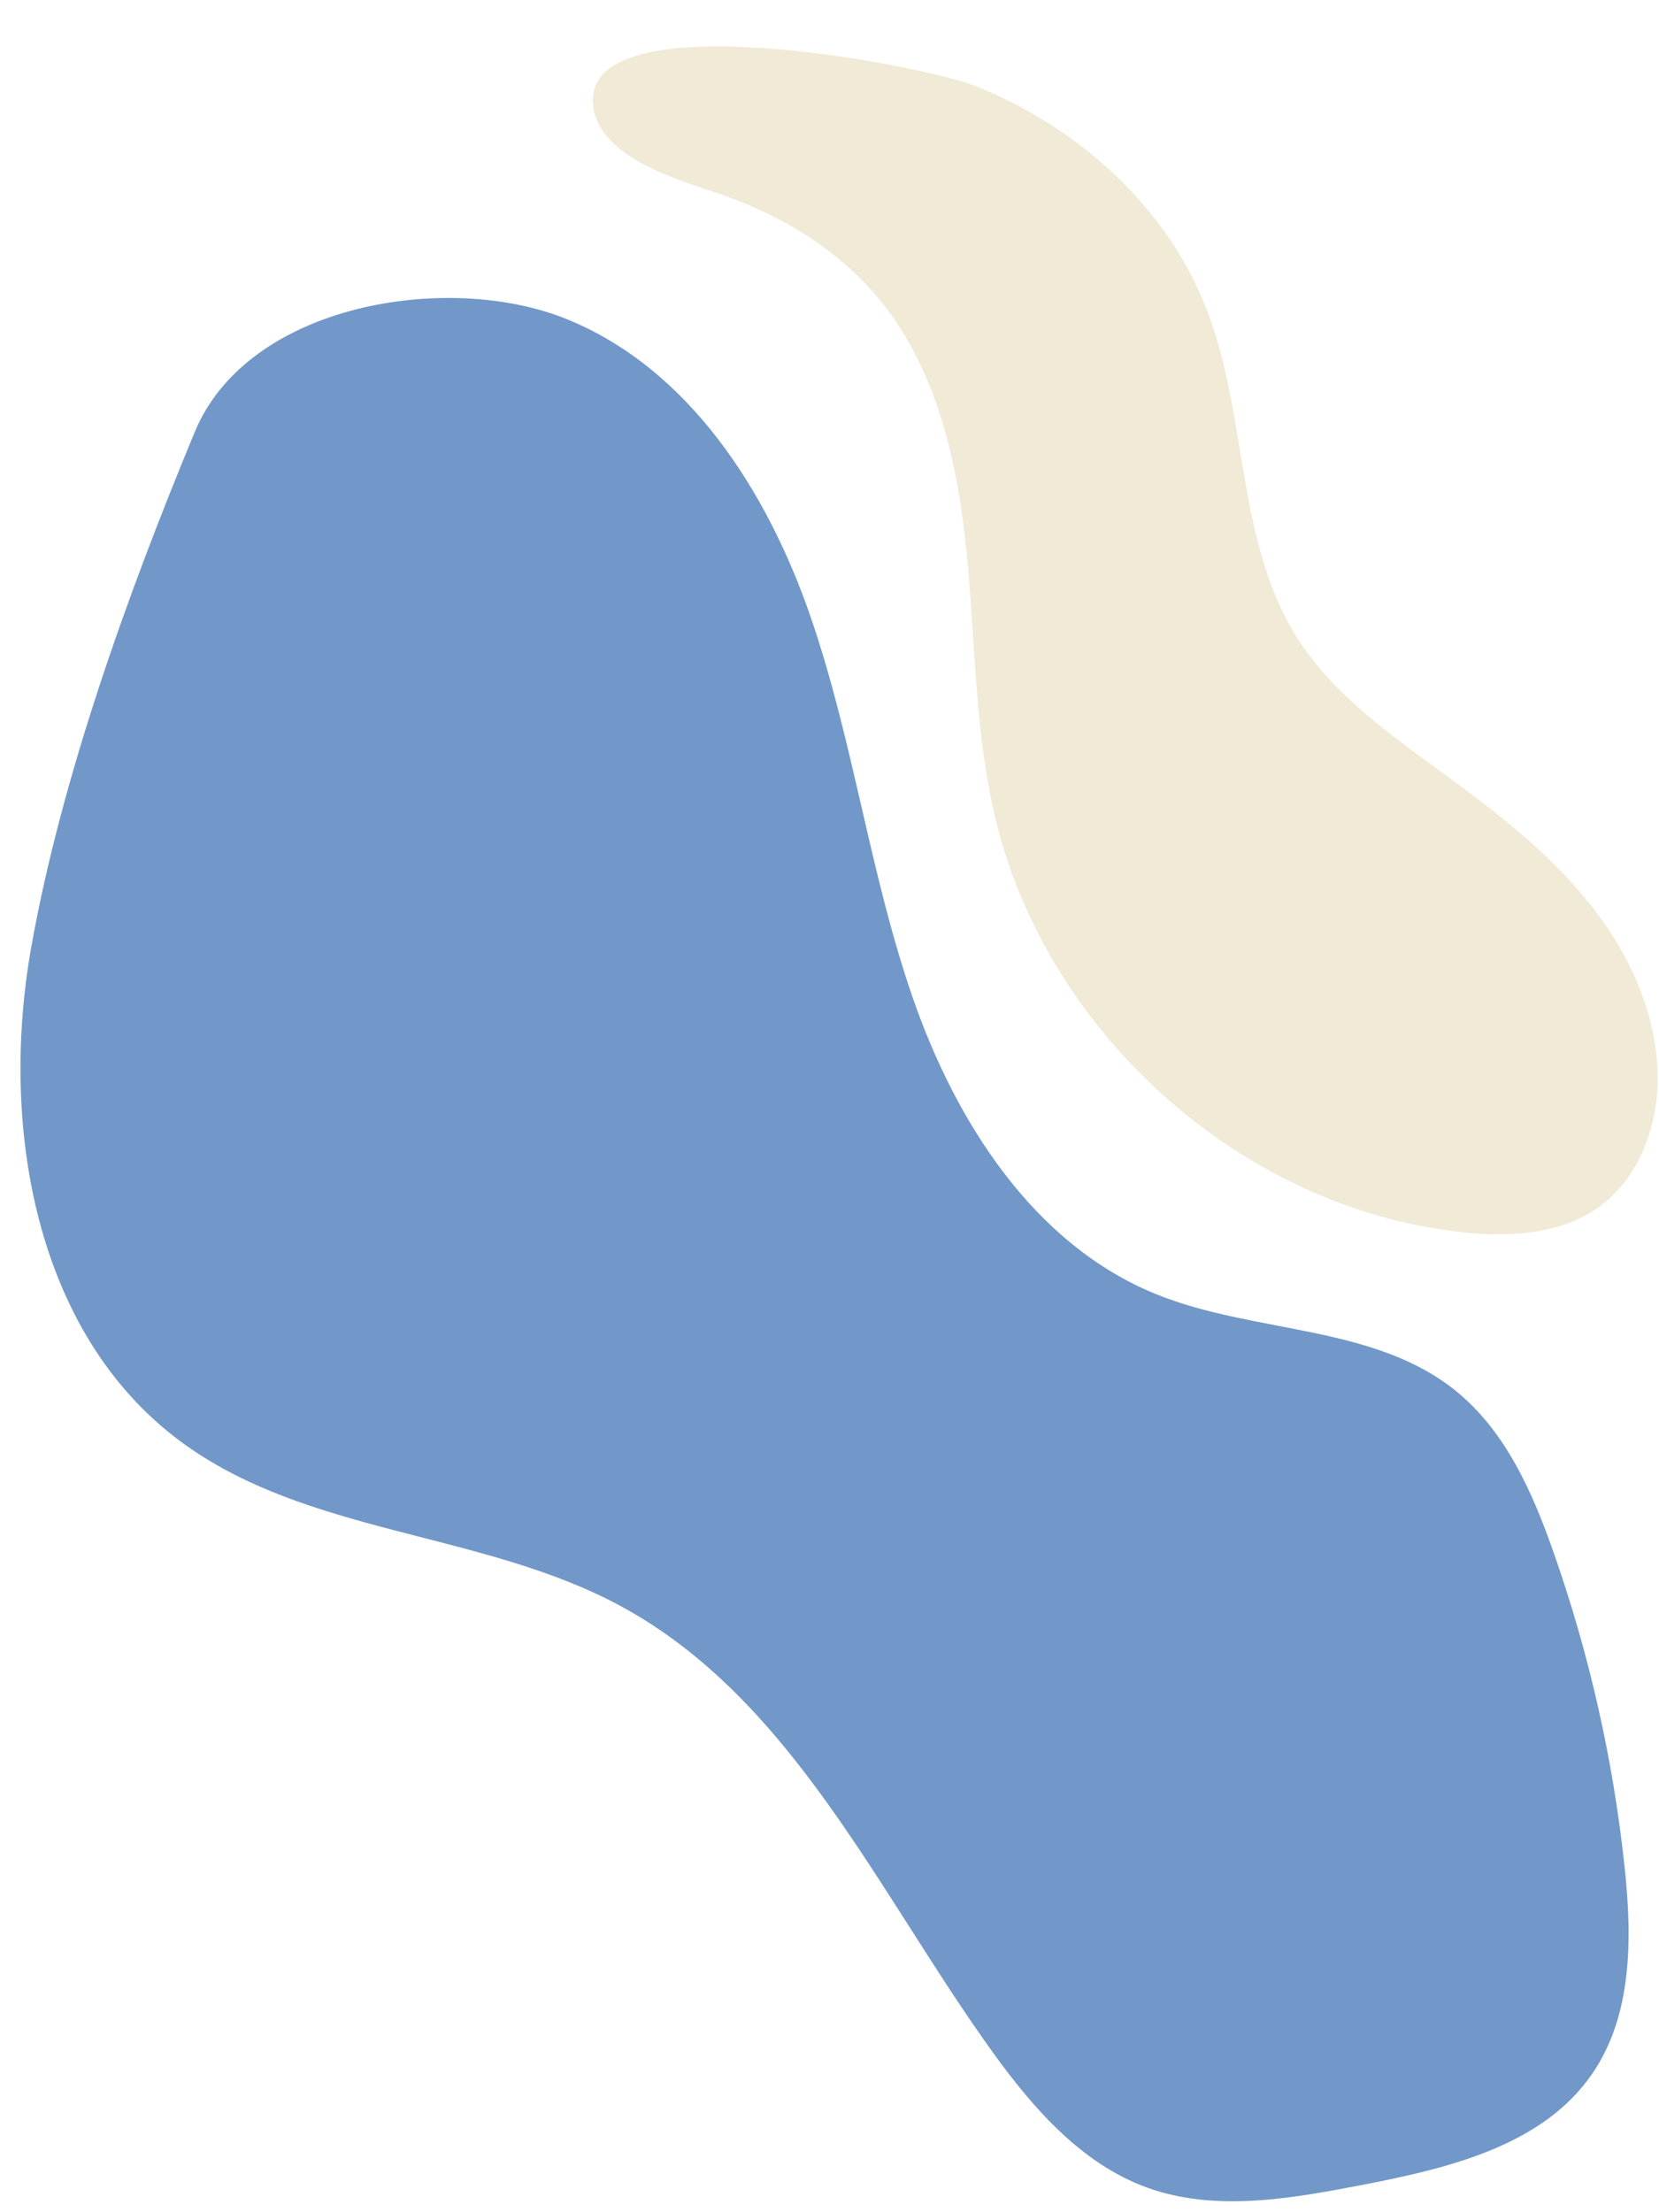
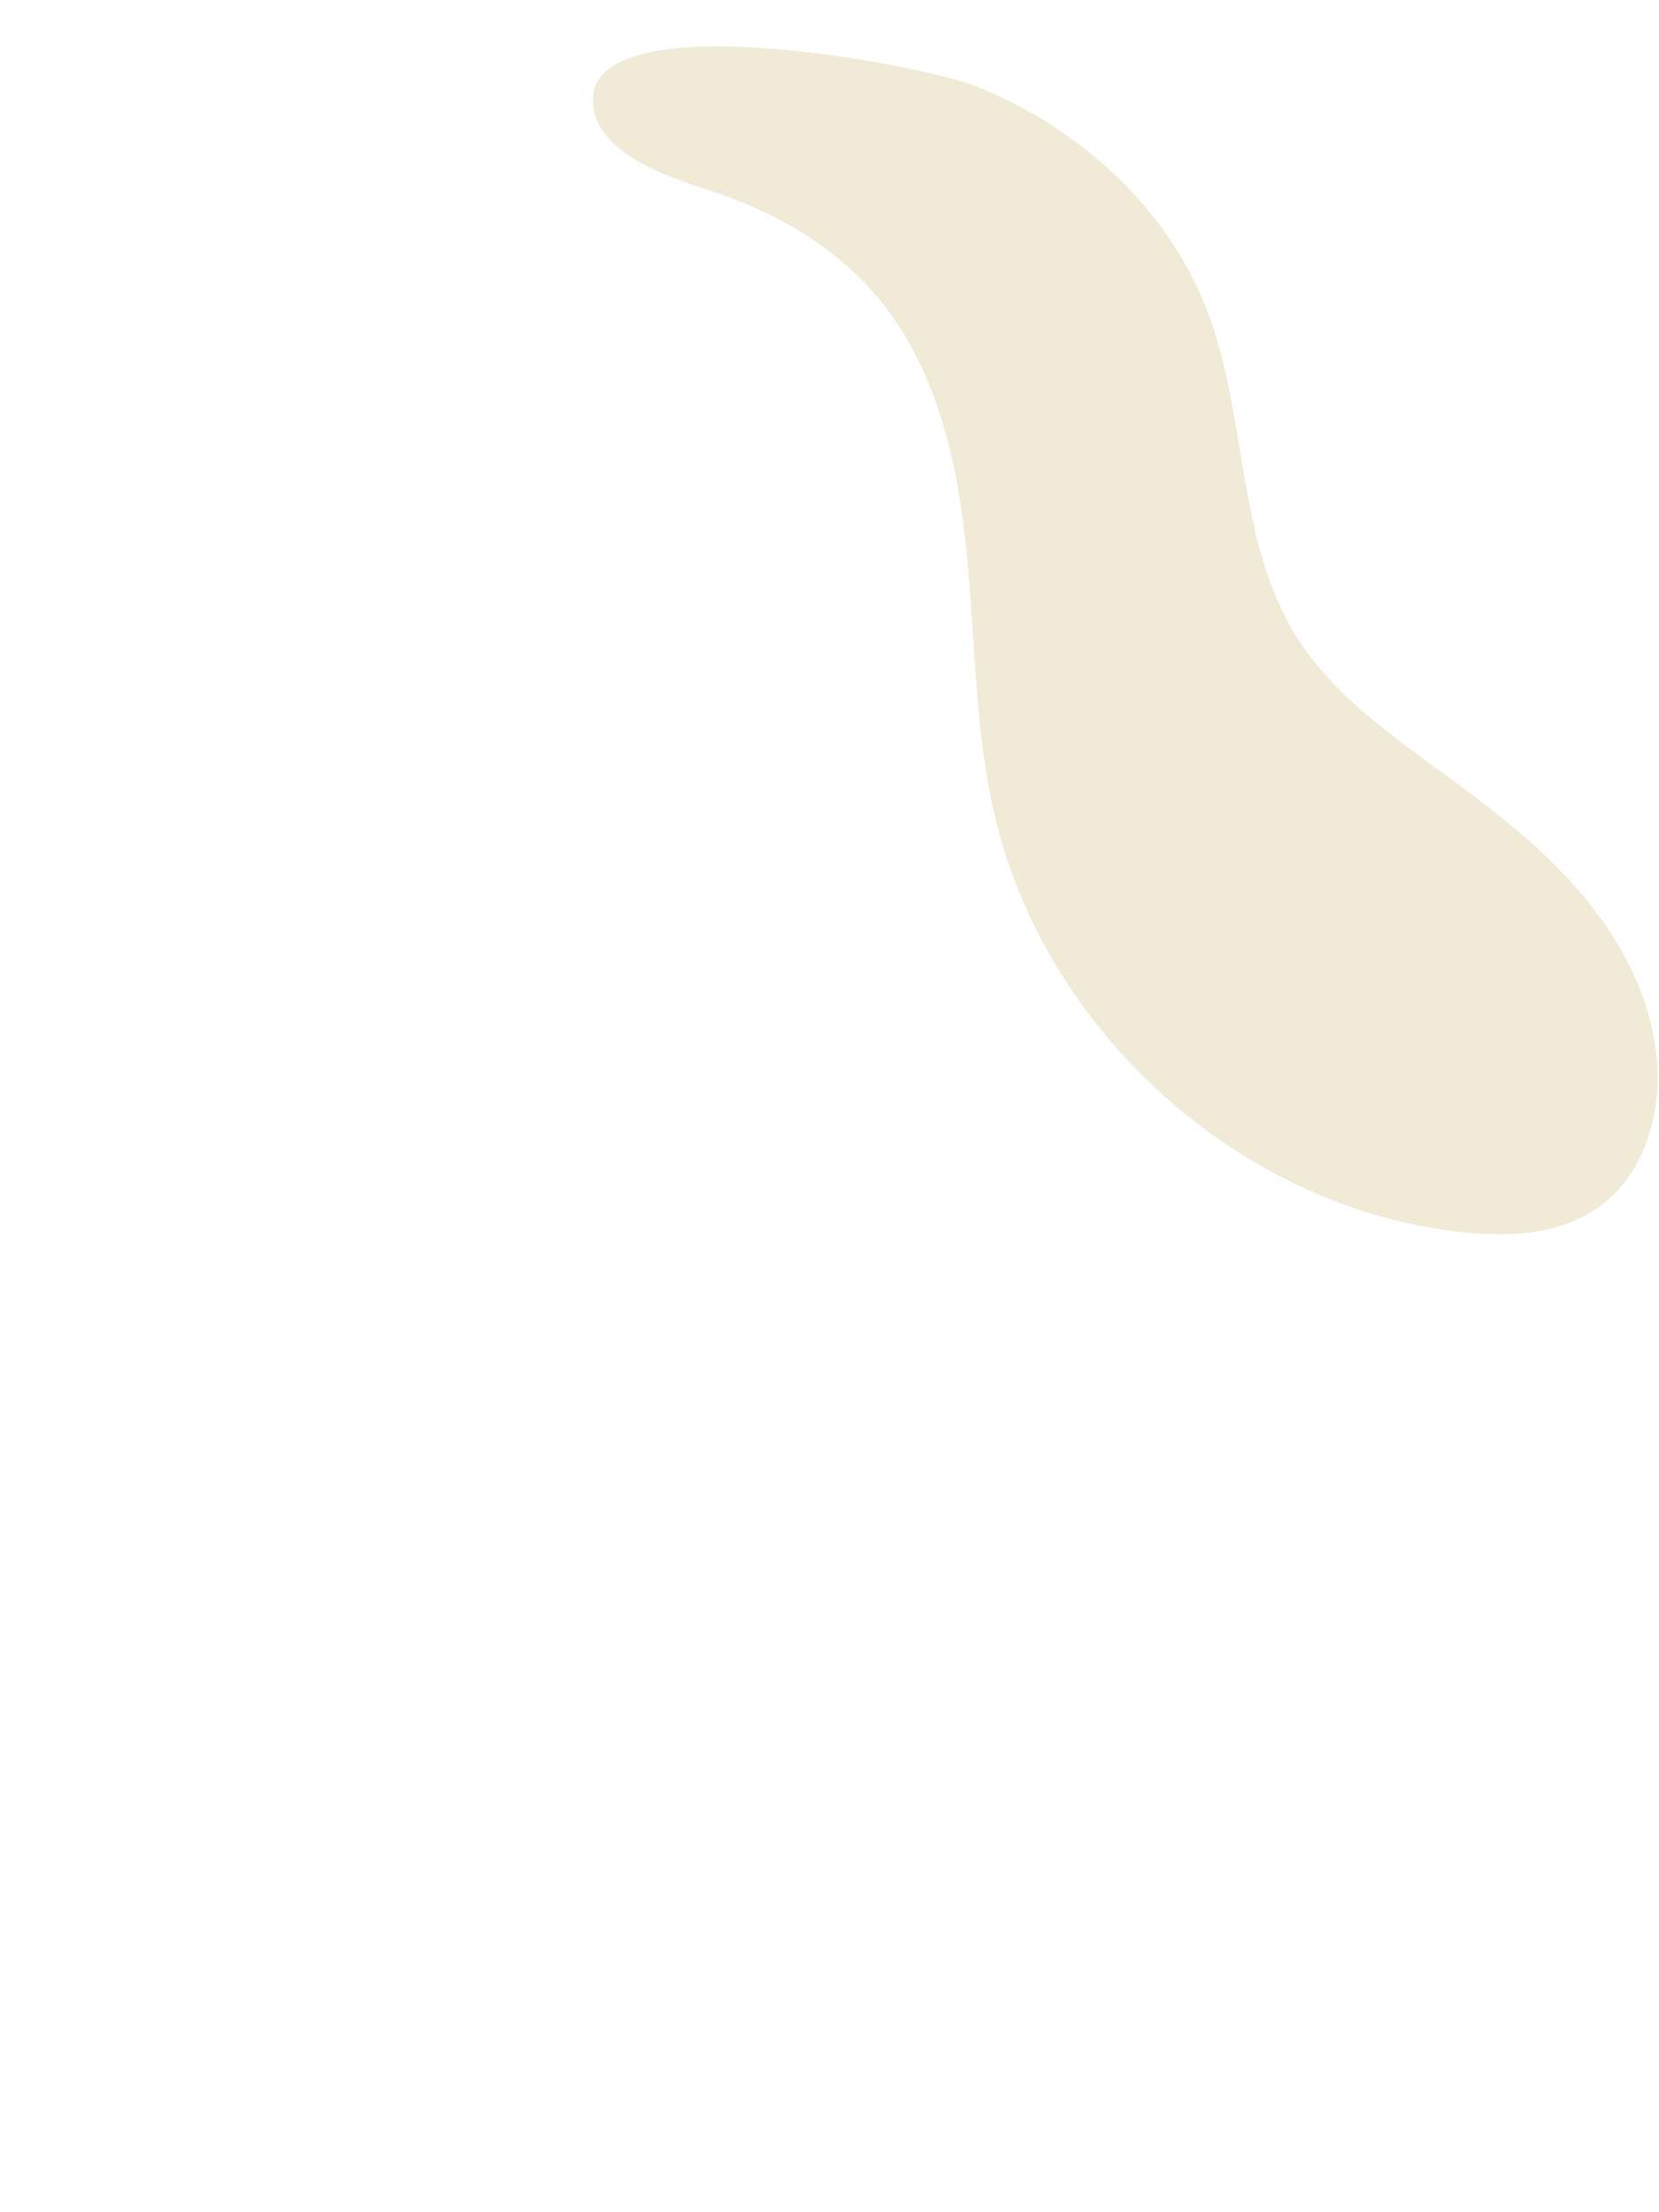
<svg xmlns="http://www.w3.org/2000/svg" fill="#000000" height="162.4" preserveAspectRatio="xMidYMid meet" version="1" viewBox="38.4 17.5 121.8 162.4" width="121.8" zoomAndPan="magnify">
  <g>
    <g>
      <g id="change1_1">
-         <path d="M79.99,40.92c8.98,3.63,14.72,12.61,17.89,21.77c3.17,9.15,4.36,18.9,7.53,28.05s8.9,18.13,17.88,21.77 c7.19,2.91,15.92,2.21,21.96,7.07c3.66,2.94,5.66,7.45,7.21,11.88c2.62,7.45,4.37,15.2,5.21,23.05c0.56,5.23,0.6,10.92-2.39,15.25 c-3.67,5.32-10.66,6.94-17,8.16c-5.2,1-10.69,1.97-15.67,0.17c-4.77-1.73-8.31-5.76-11.28-9.87 c-8.44-11.7-14.74-26.03-27.44-32.86c-10.17-5.47-23-5.18-32.27-12.07c-10.68-7.94-13.26-23.18-10.92-36.29 c2.22-12.48,7.15-26.1,11.99-37.77C56.6,39.76,71.32,37.41,79.99,40.92z" fill="#7198c8" />
-       </g>
+         </g>
      <g id="change2_1">
        <path d="M103.26,39.85c4.01,5.12,5.47,11.77,6.11,18.24c0.64,6.47,0.59,13.05,2.08,19.37 c3.73,15.79,17.93,28.62,34.05,30.47c3.57,0.41,7.46,0.25,10.36-1.88c2.96-2.16,4.31-6.03,4.24-9.7c-0.1-4.66-2.22-9.1-5.16-12.71 c-2.94-3.62-6.66-6.5-10.42-9.25c-4.03-2.95-8.26-5.89-10.92-10.12c-4.44-7.08-3.59-16.24-6.6-24.03 c-2.91-7.55-9.44-13.4-16.94-16.41c-3.83-1.54-28.54-6.33-28.13,1.21c0.22,4.07,6.55,5.74,9.46,6.75 C95.97,33.39,100.24,36,103.26,39.85z" fill="#f0ead6" />
      </g>
    </g>
  </g>
</svg>